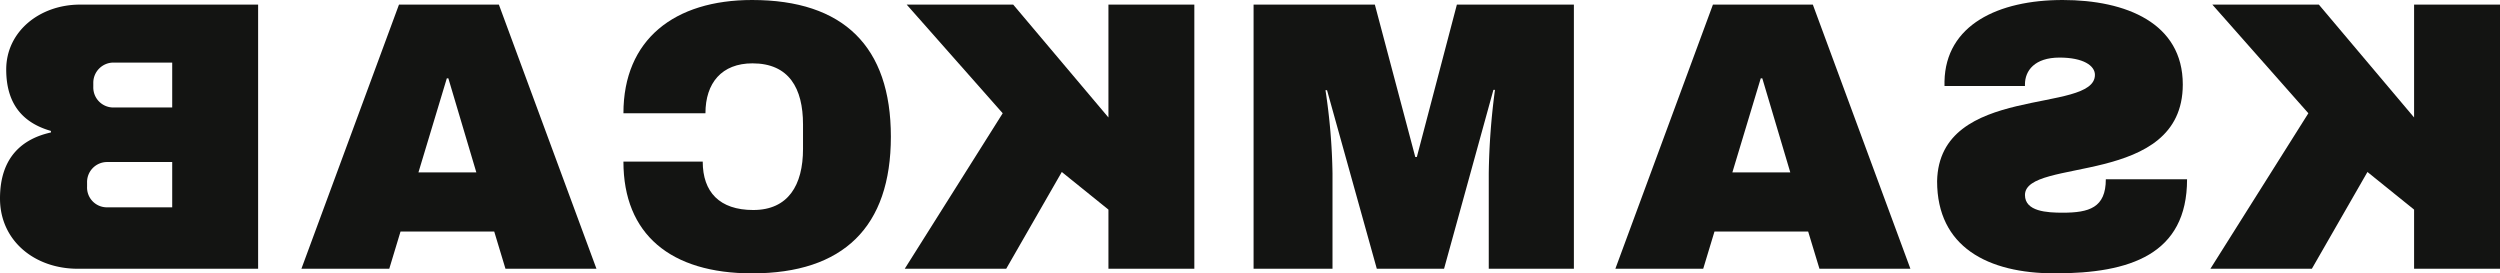
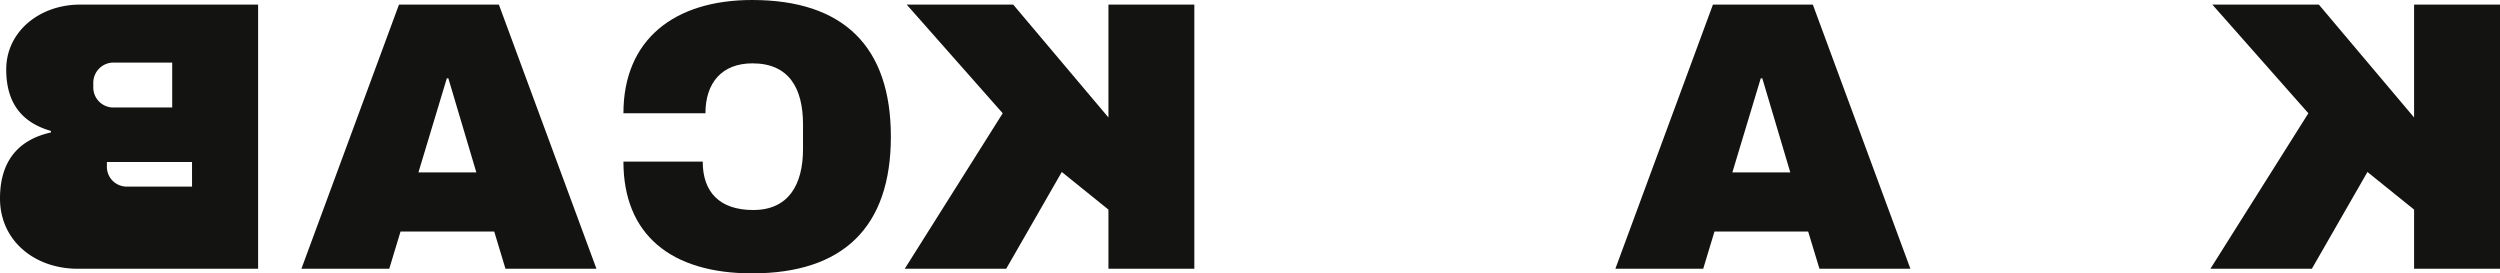
<svg xmlns="http://www.w3.org/2000/svg" id="Layer_1" data-name="Layer 1" viewBox="0 0 503 55">
  <defs>
    <style>
      .cls-1 {
        fill: #131412;
      }
    </style>
  </defs>
  <title>f37b1df5-7071-4012-8835-3fc24e2a53fe</title>
-   <path class="cls-1" d="M51.933.927V54.073H15.642C6.961,54.073,0,48.434,0,39.937S4.692,27.886,10.246,26.65v-.309C5.4,24.951,1.251,21.706,1.251,13.982,1.251,6.334,7.977.927,16.112.927ZM22.76,12.591a4.064,4.064,0,0,0-3.989,4.094v.772a4.033,4.033,0,0,0,3.989,4.171H34.648V12.591ZM21.508,32.6a4.033,4.033,0,0,0-3.989,4.171v.773a3.987,3.987,0,0,0,3.989,4.171h13.14V32.6Z" />
+   <path class="cls-1" d="M51.933.927V54.073H15.642C6.961,54.073,0,48.434,0,39.937S4.692,27.886,10.246,26.65v-.309C5.4,24.951,1.251,21.706,1.251,13.982,1.251,6.334,7.977.927,16.112.927ZM22.76,12.591a4.064,4.064,0,0,0-3.989,4.094v.772a4.033,4.033,0,0,0,3.989,4.171H34.648V12.591ZM21.508,32.6v.773a3.987,3.987,0,0,0,3.989,4.171h13.14V32.6Z" />
  <path class="cls-1" d="M120.007,54.073H101.7L99.437,46.58H80.588L78.32,54.073H60.644L80.275.927h20.1ZM89.9,15.758l-5.71,18.926H95.839L90.208,15.758Z" />
  <path class="cls-1" d="M151.321,0c18.38,0,27.922,9.347,27.922,27.5S169.7,55,151.321,55c-16.424,0-25.888-7.88-25.888-22.479h15.955c0,6.1,3.363,9.733,10.168,9.733,7.039,0,10.011-5.021,10.011-12.282V25.028c0-7.261-2.816-12.282-10.168-12.282-6.179,0-9.464,3.94-9.464,10.042h-16.5C125.433,7.956,135.678,0,151.321,0Z" />
  <path class="cls-1" d="M223.018.927H240.3V54.073H223.018v-11.9l-9.385-7.57L202.448,54.073H182.034l19.71-31.285L182.426.927h21.43l19.162,22.71Z" />
-   <path class="cls-1" d="M316.666,54.073H299.538V34.916a139.583,139.583,0,0,1,1.251-16.84h-.313l-9.933,36h-13.53L267,18.153h-.313A122.566,122.566,0,0,1,268.1,34.916V54.073H252.22V.927h24.4l8.135,30.667h.313L293.124.927h23.542Z" />
  <path class="cls-1" d="M384.374,54.073h-18.3L363.8,46.58H344.955l-2.269,7.493H325.011L344.642.927h20.1ZM354.263,15.758l-5.71,18.926h11.653l-5.631-18.926Z" />
-   <path class="cls-1" d="M415.009,0c12.749,0,24.168,4.635,24.168,16.994,0,20.7-31.754,14.6-31.754,22.247,0,3.322,4.458,3.553,7.586,3.553,5.319,0,8.682-1,8.682-6.72h16.346c0,15.141-11.5,18.926-26.592,18.926-13.53,0-23.7-5.33-23.7-18.54.391-19.7,31.754-13.441,31.754-21.4,0-1.854-2.346-3.476-7.118-3.476-5.006,0-6.96,2.626-6.96,5.407V17.3H391.233v-.927C391.468,5.021,402.026,0,415.009,0Z" />
  <path class="cls-1" d="M485.715.927H503V54.073H485.715v-11.9l-9.385-7.57L465.146,54.073H444.732l19.71-31.285L445.123.927h21.43l19.162,22.71Z" />
</svg>